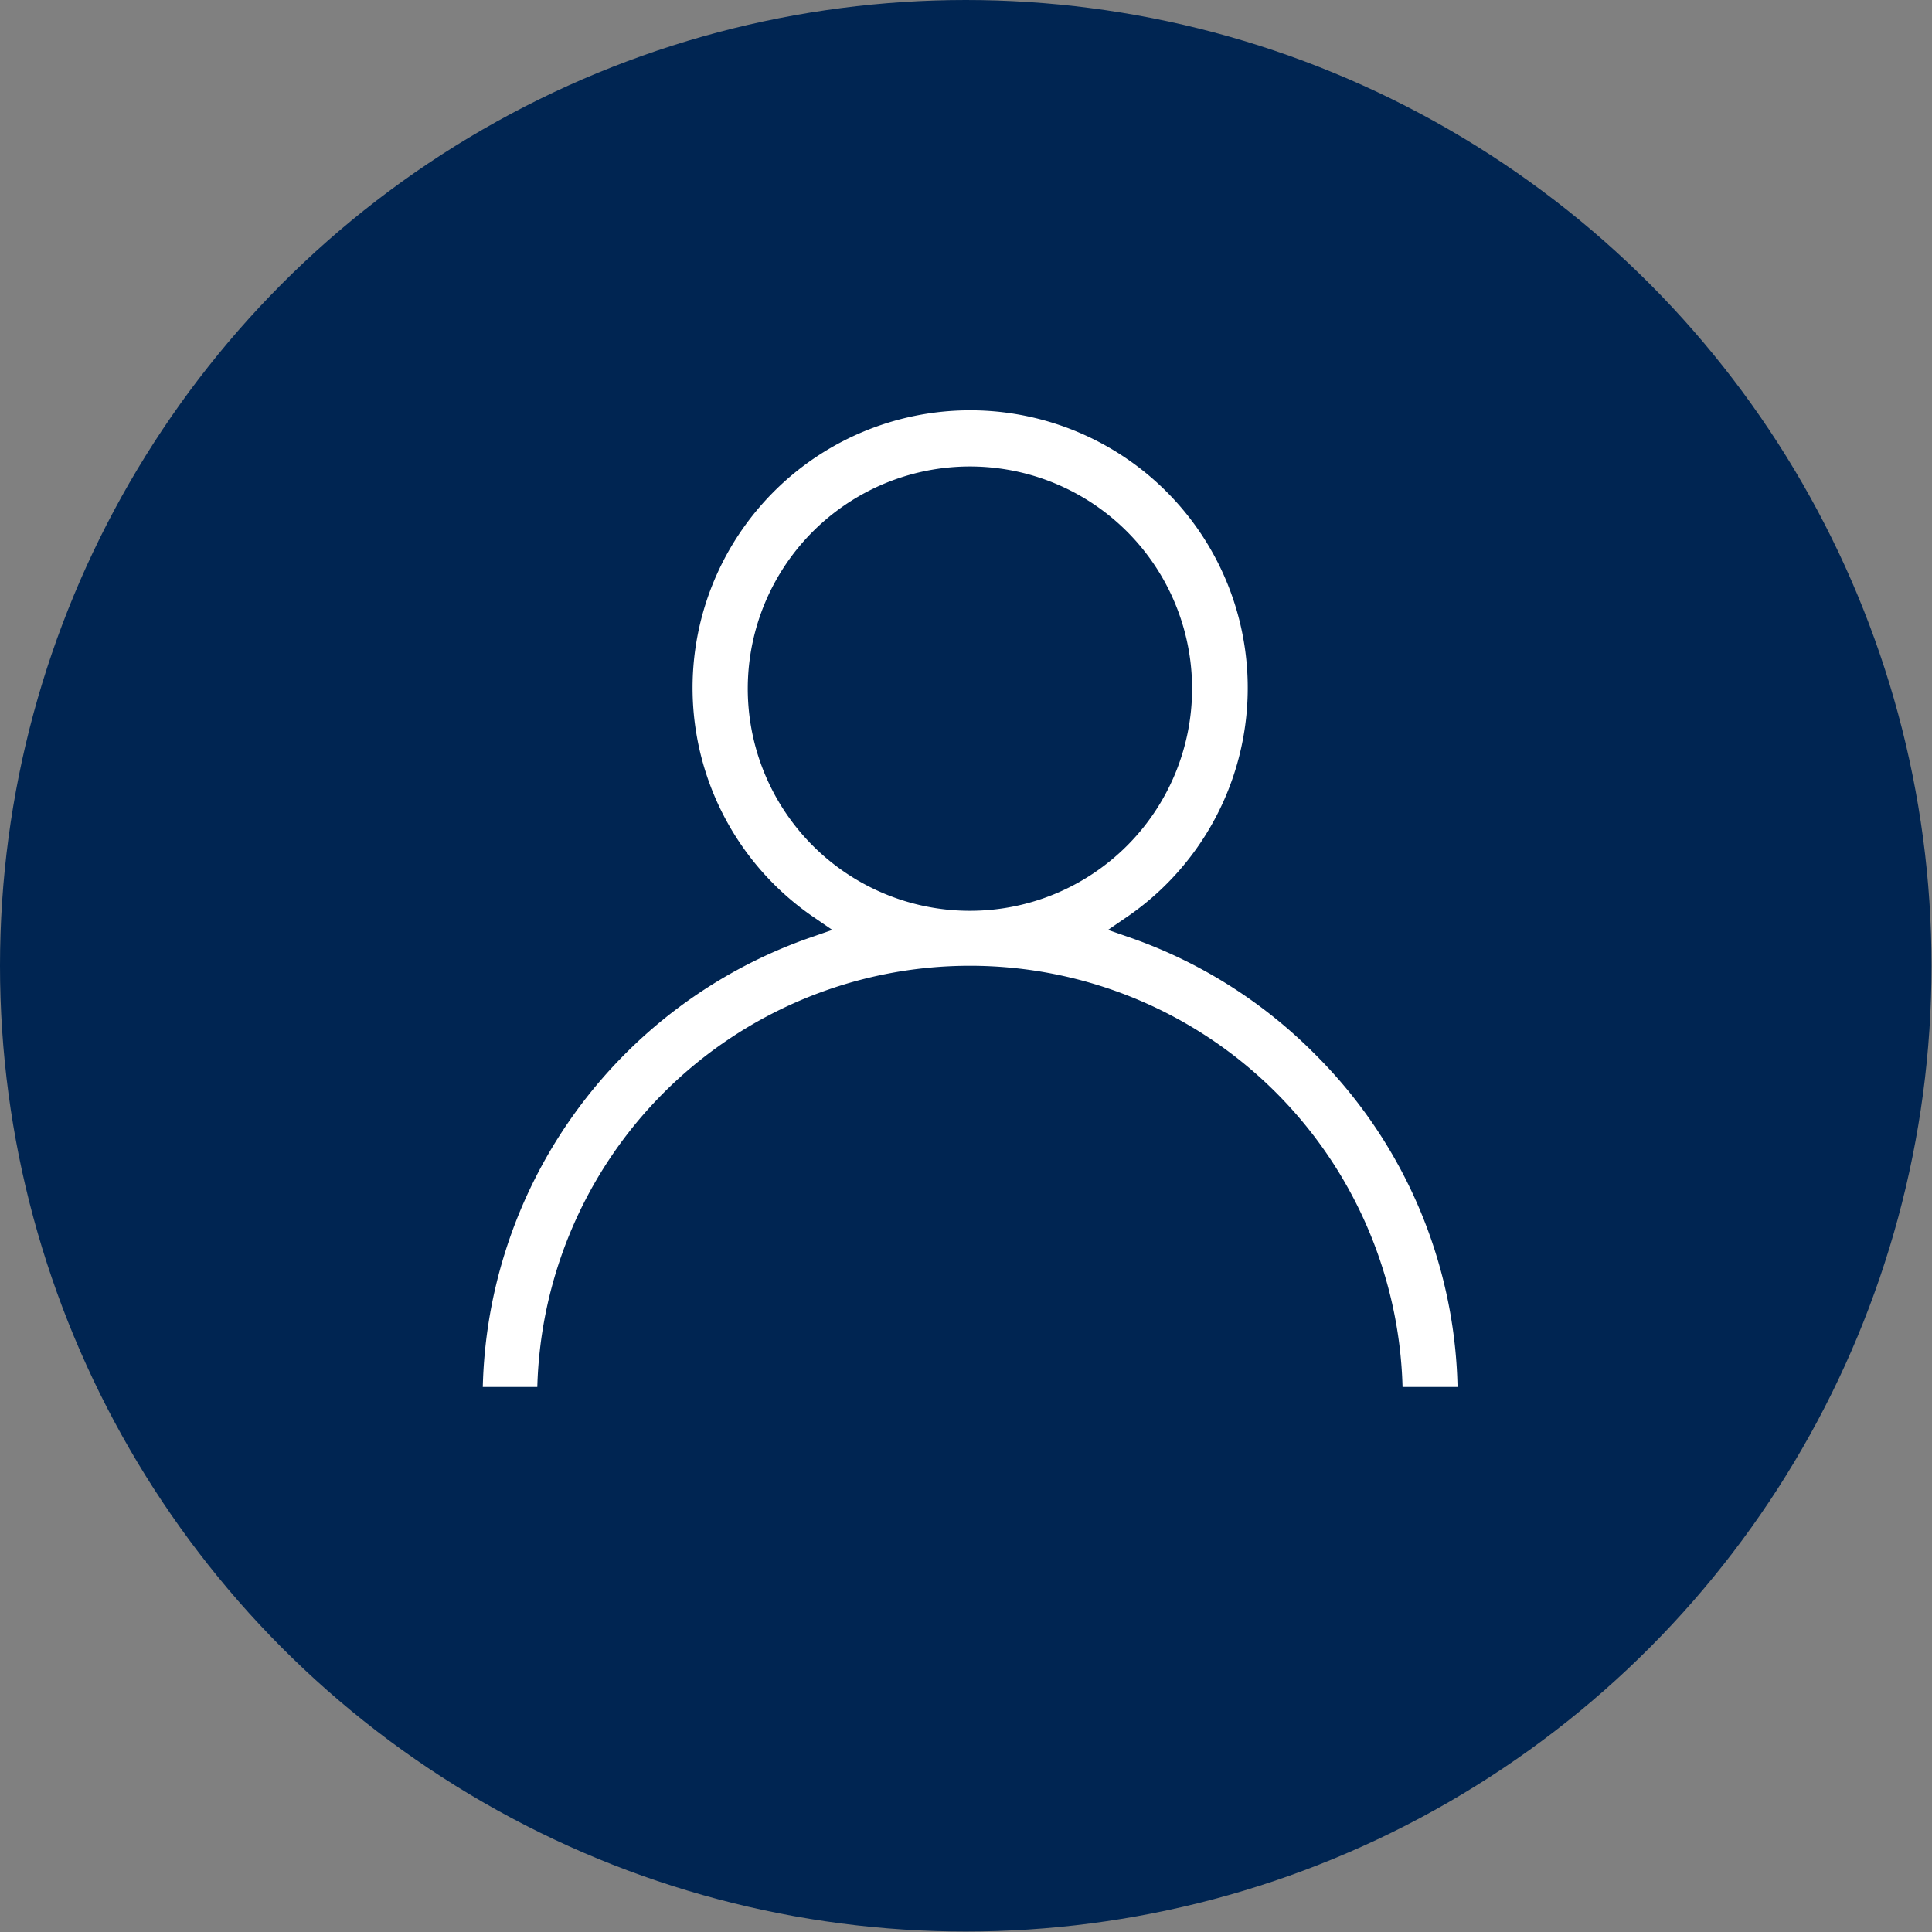
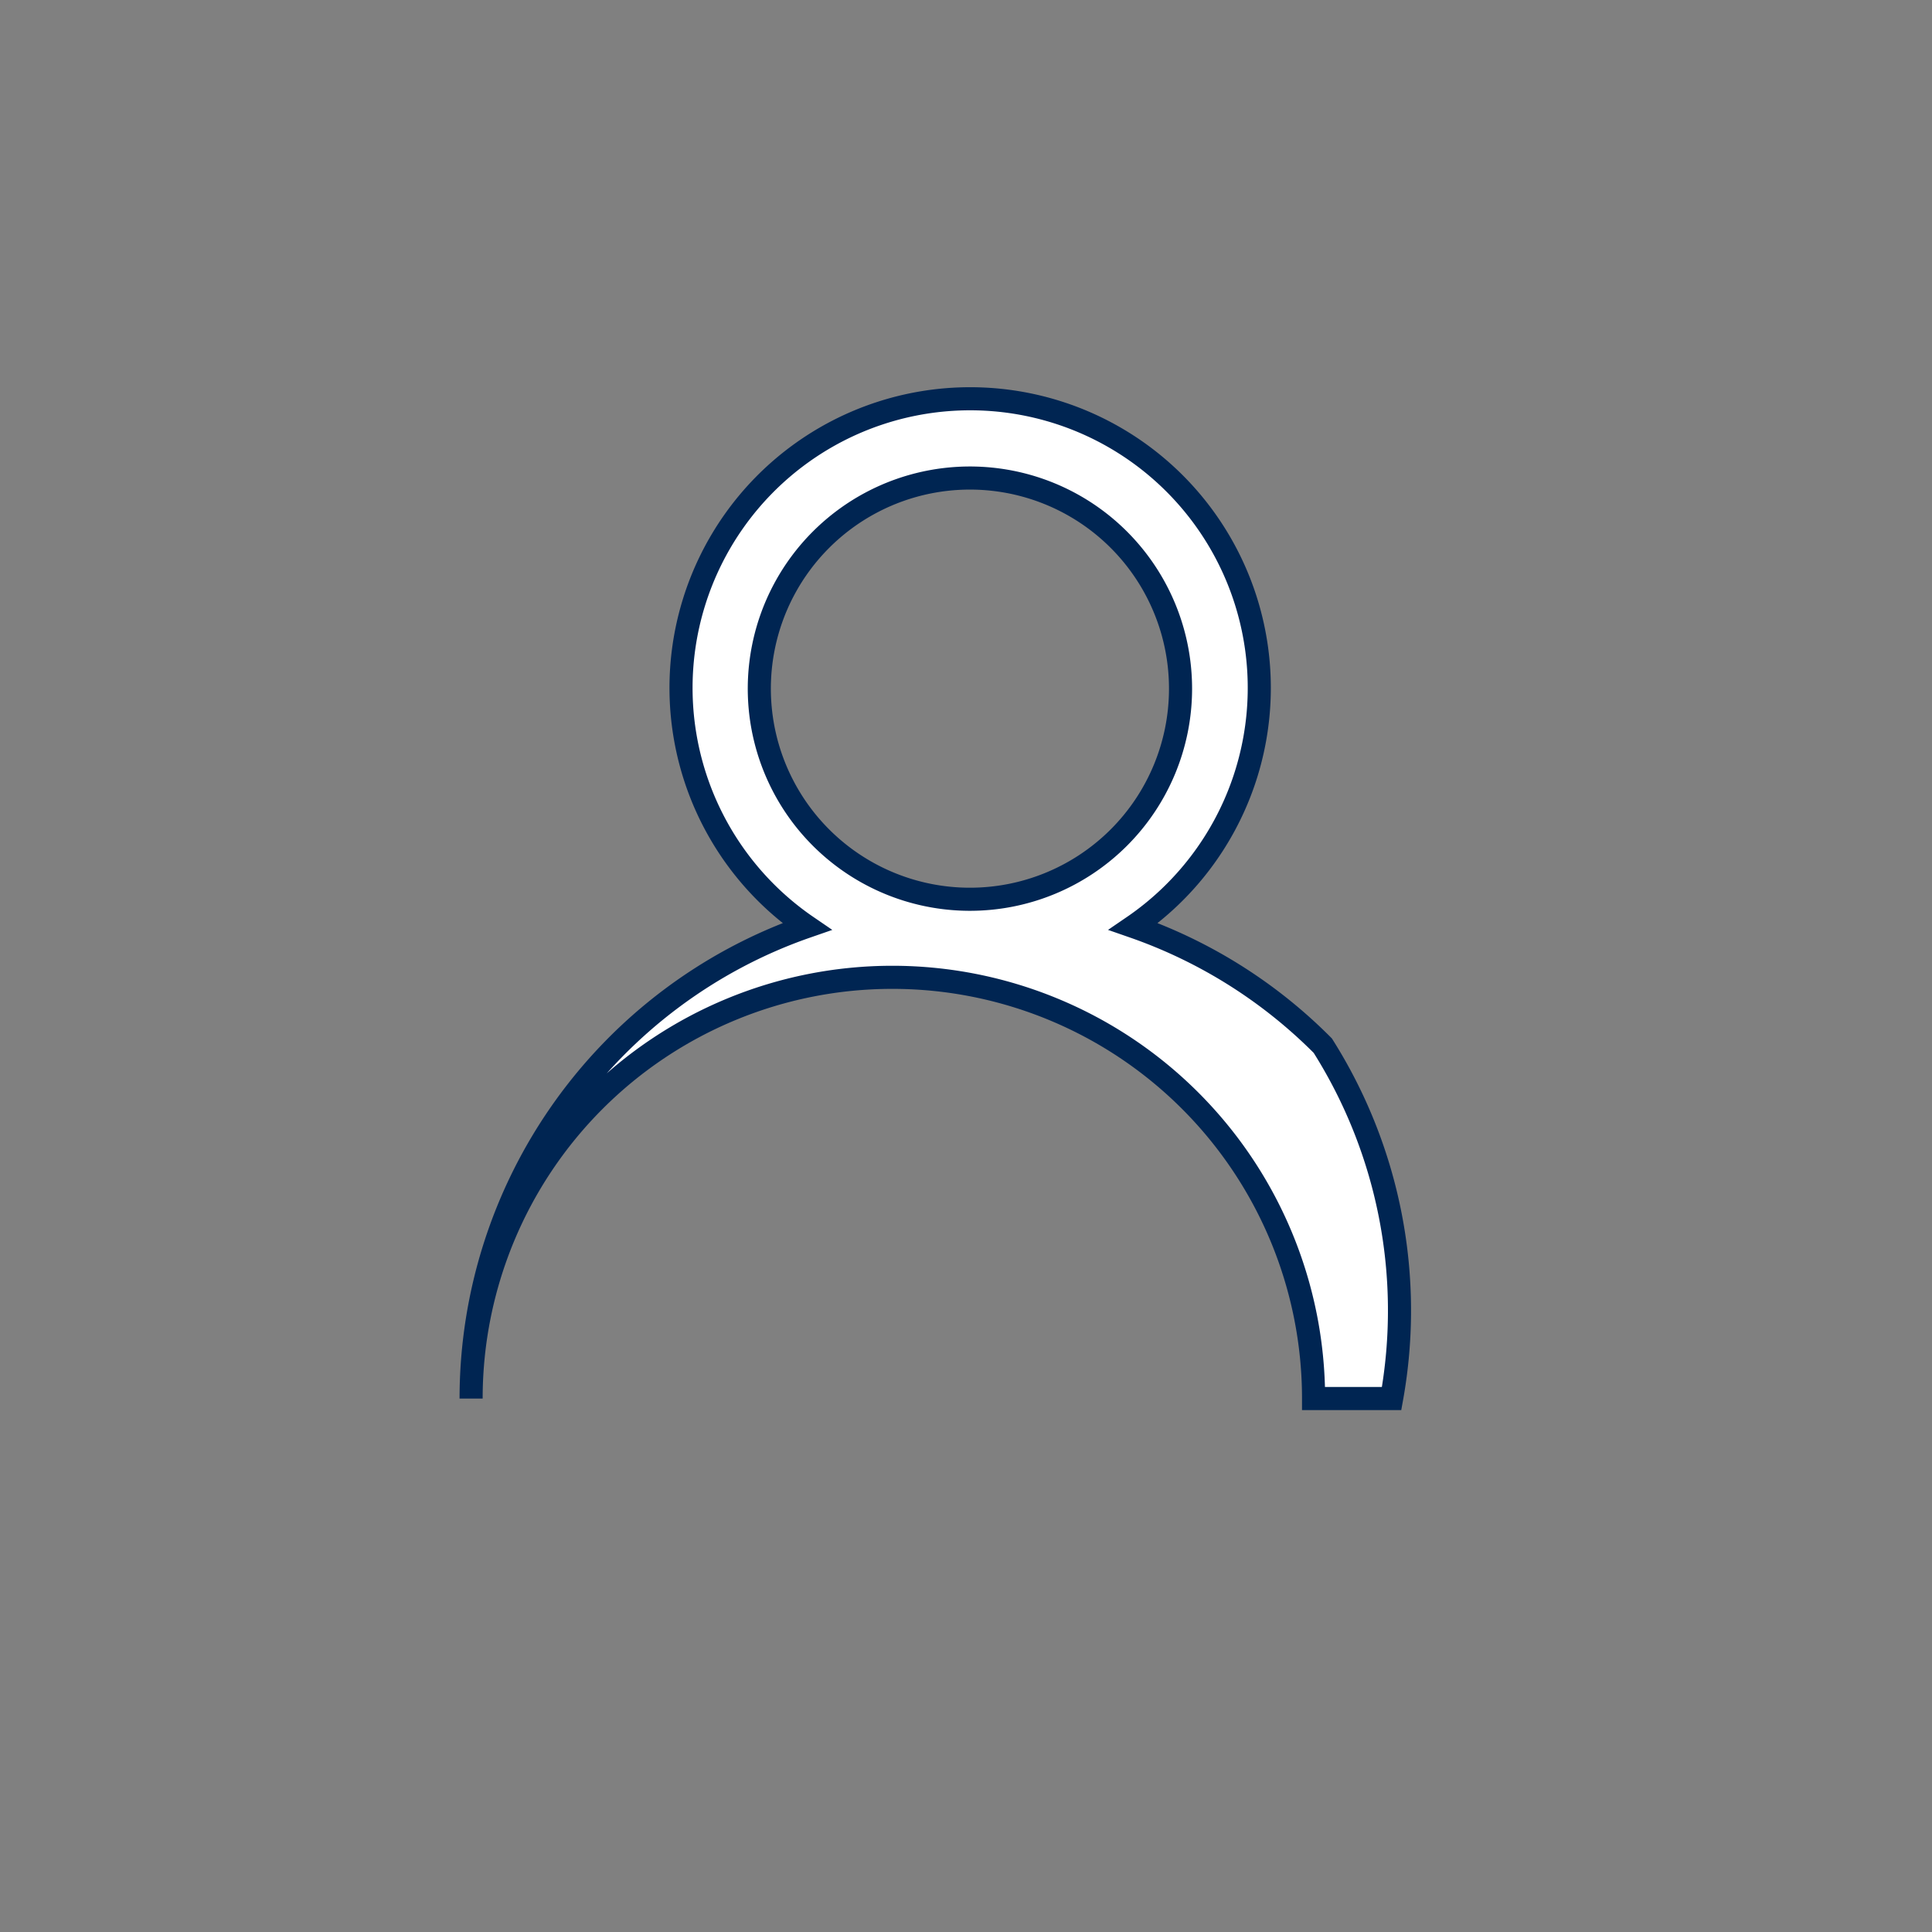
<svg xmlns="http://www.w3.org/2000/svg" viewBox="0 0 41.83 41.83">
  <rect x="0" y="0" width="41.83" height="41.83" fill="#808080" stroke="none" />
  <defs>
    <style>.cls-1{fill:#002552;}.cls-2{fill:#fff;stroke:#002552;stroke-miterlimit:10;stroke-width:0.5px;}</style>
  </defs>
  <g id="Capa_2" data-name="Capa 2">
    <g id="Capa_1-2" data-name="Capa 1">
-       <circle class="cls-1" cx="20.91" cy="20.91" r="20.91" />
-       <path class="cls-2" d="M28.64,22.64a10.76,10.76,0,0,0-4.1-2.58,6.26,6.26,0,1,0-7.07,0A10.82,10.82,0,0,0,10.2,30.28h1.68a9.12,9.12,0,0,1,18.24,0h1.69A10.73,10.73,0,0,0,28.64,22.64ZM21,19.47a4.56,4.56,0,1,1,4.56-4.55A4.56,4.56,0,0,1,21,19.47Z" />
+       <path class="cls-2" d="M28.64,22.64a10.76,10.76,0,0,0-4.1-2.58,6.26,6.26,0,1,0-7.07,0A10.82,10.82,0,0,0,10.2,30.28a9.12,9.12,0,0,1,18.24,0h1.69A10.73,10.73,0,0,0,28.64,22.64ZM21,19.47a4.56,4.56,0,1,1,4.56-4.55A4.56,4.56,0,0,1,21,19.47Z" />
    </g>
  </g>
</svg>